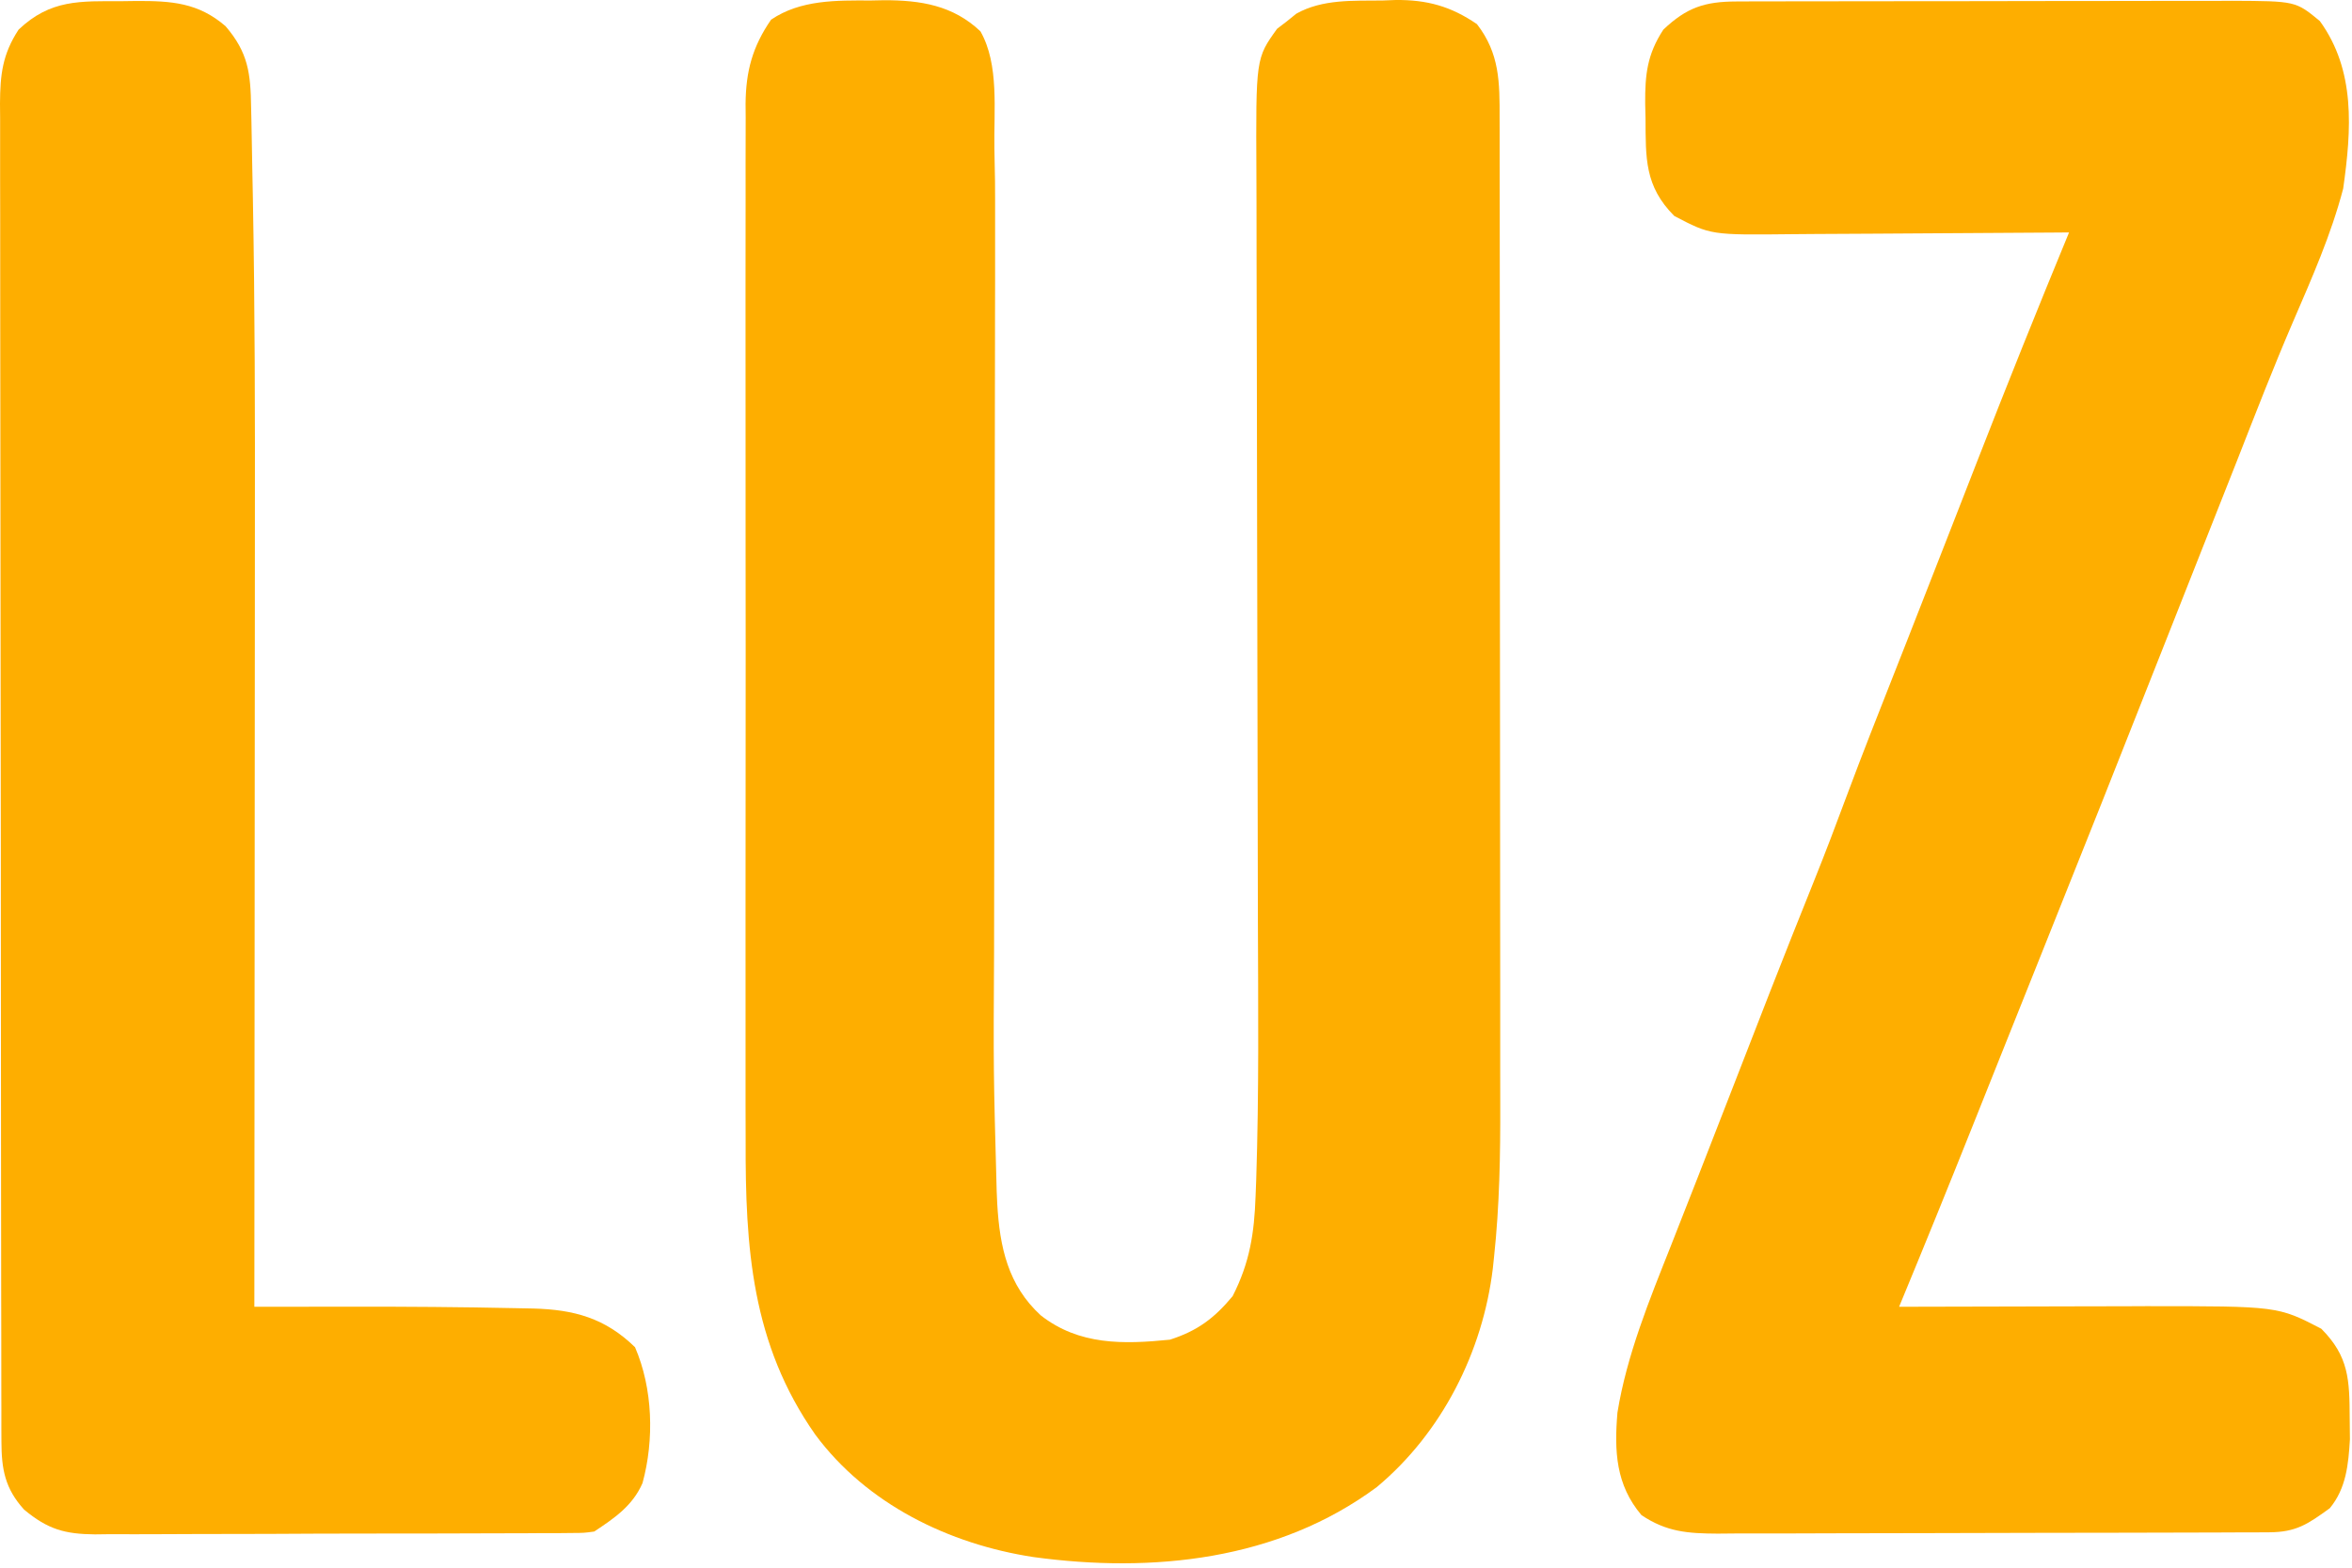
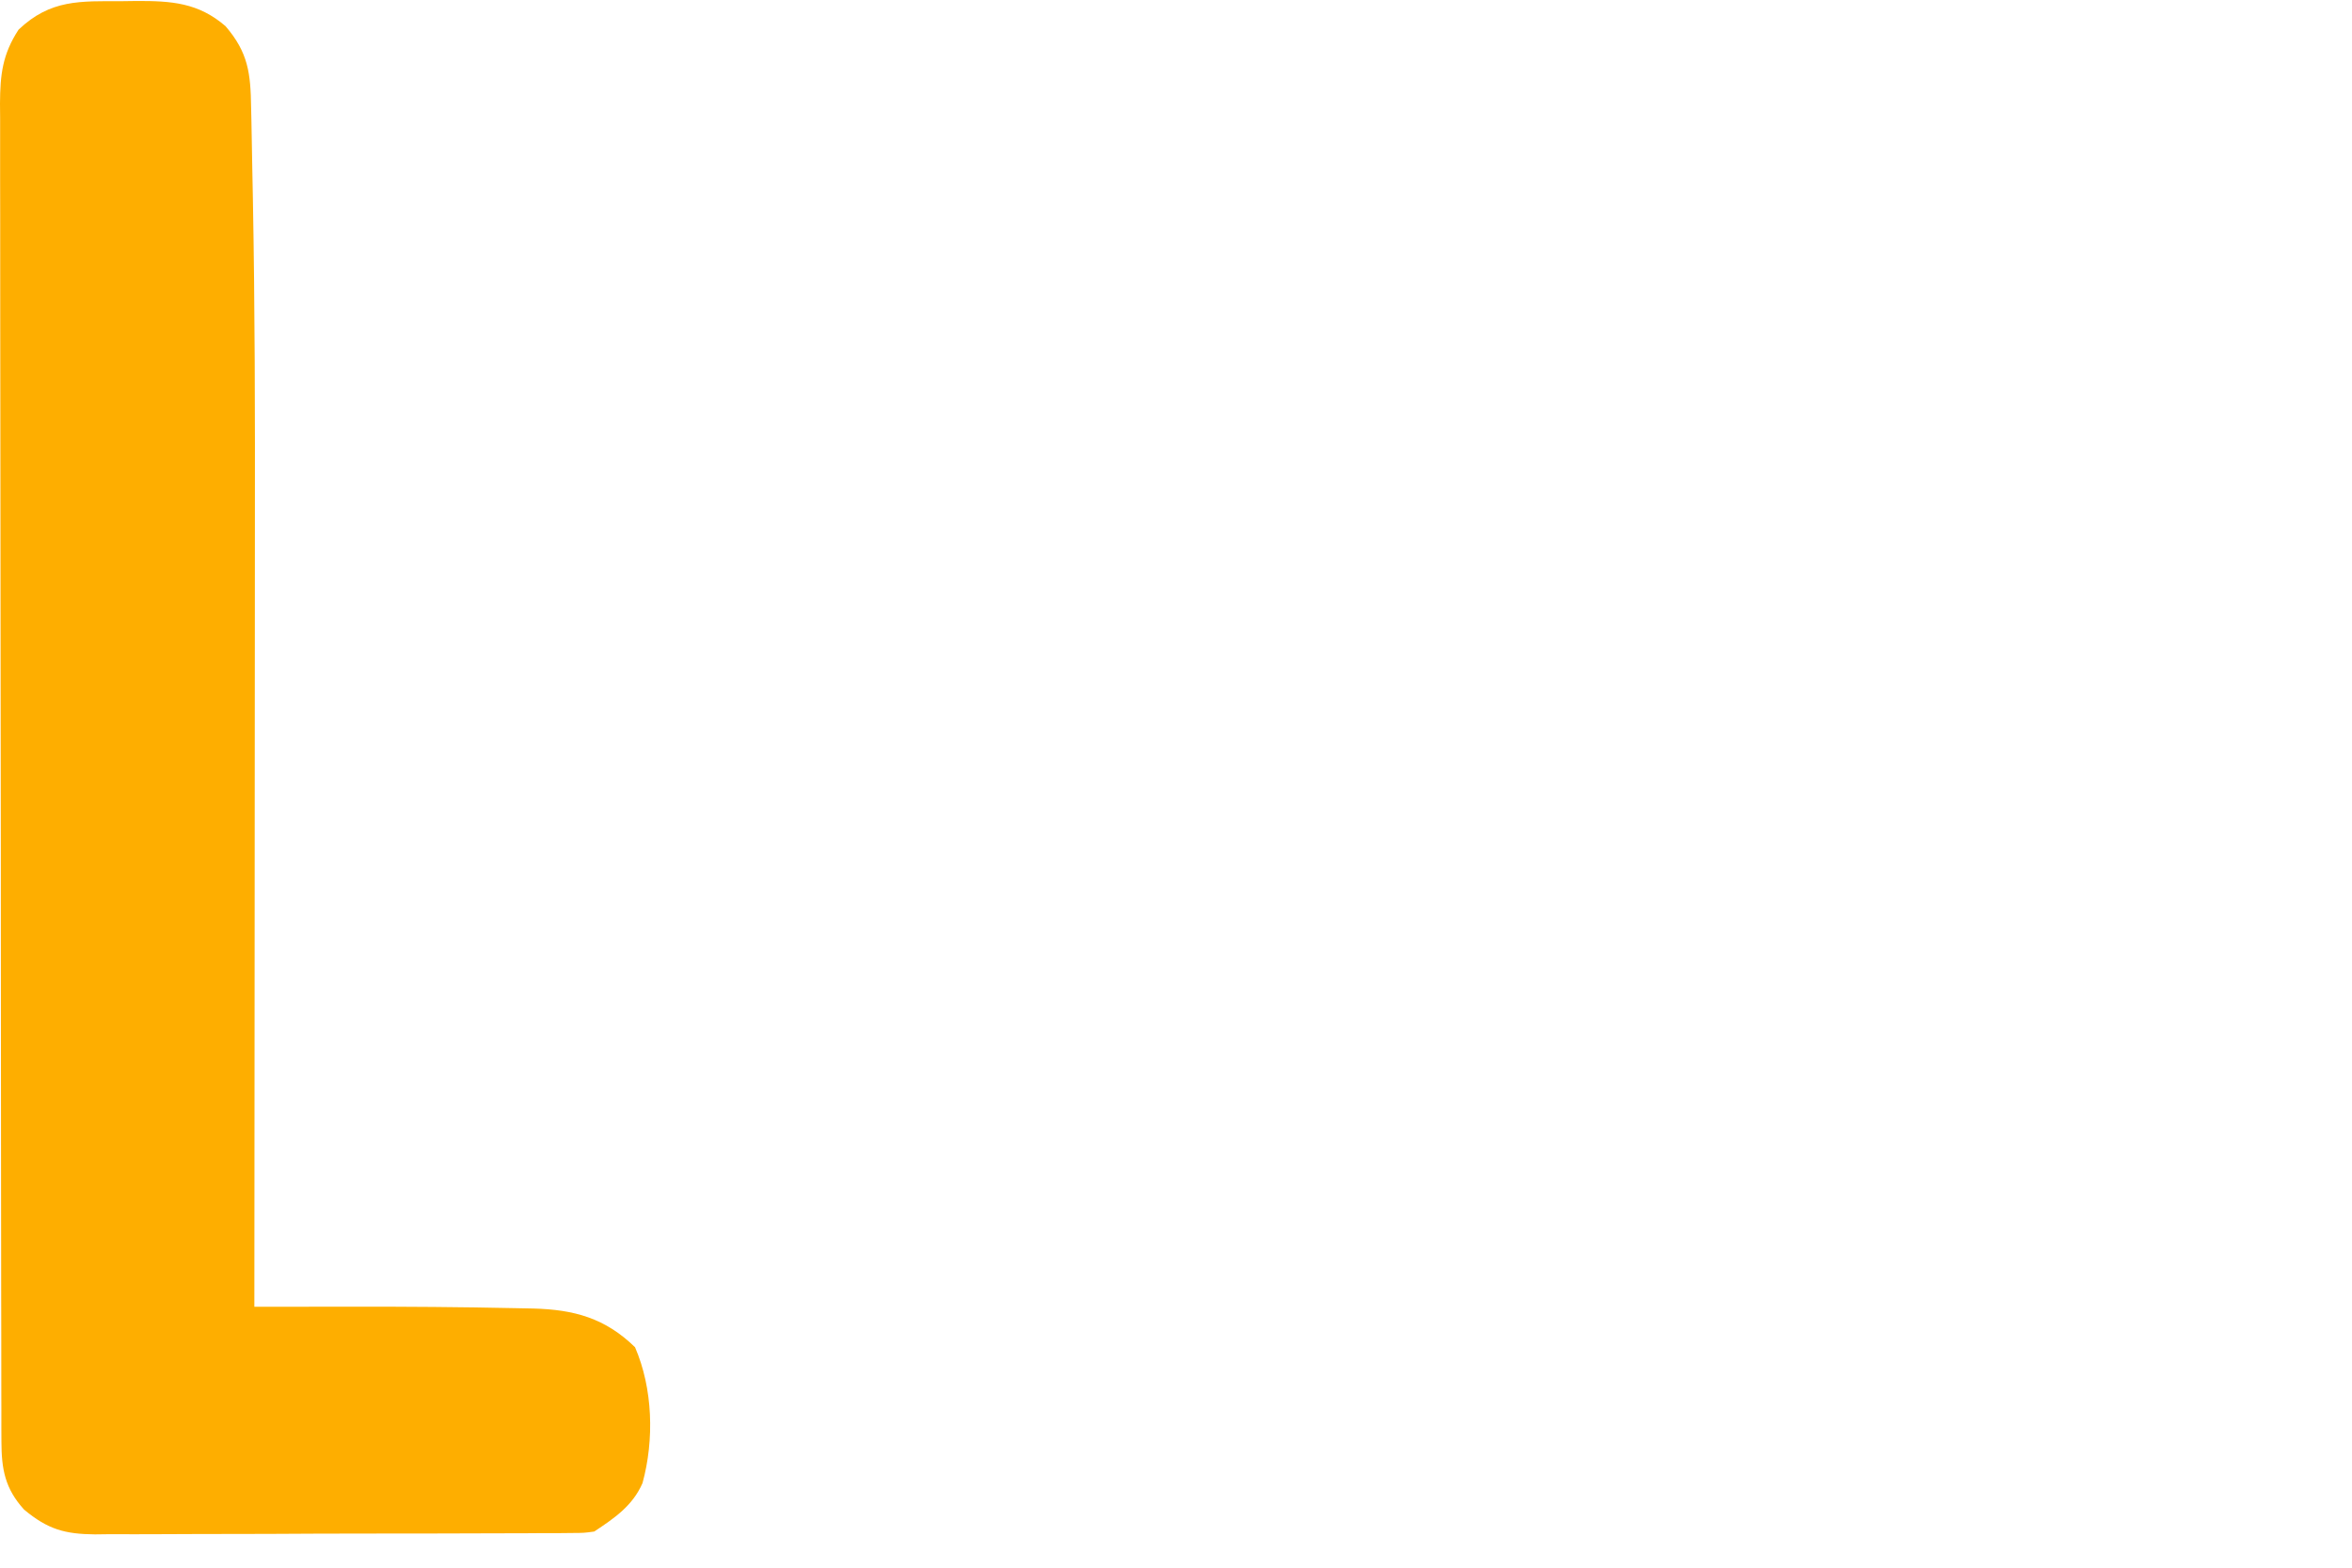
<svg xmlns="http://www.w3.org/2000/svg" width="429" height="286" viewBox="0 0 429 286" fill="none">
-   <path d="M158.829 0.09C159.637 0.074 160.445 0.058 161.277 0.041C167.921 0.036 173.83 0.972 178.829 5.715C182.292 11.786 181.247 20.218 181.376 27.129C181.506 34.04 181.505 33.046 181.505 36.403C181.505 36.403 181.505 37.228 181.505 37.691C181.505 38.605 181.505 38.155 181.505 39.016C181.505 42.803 181.512 45.681 181.505 49.178C181.505 49.834 181.506 50.491 181.506 51.168C181.505 53.355 181.497 55.542 181.489 57.729C181.488 59.304 181.486 60.878 181.485 62.452C181.482 65.839 181.476 69.226 181.467 72.613C181.453 77.987 181.448 83.361 181.443 88.736C181.431 101.133 181.409 113.53 181.387 125.927C181.366 137.255 181.348 148.584 181.338 159.913C181.334 164.37 181.328 168.827 181.317 173.285C181.195 195.319 181.195 195.319 181.794 217.342C181.828 218.1 181.862 218.857 181.896 219.638C182.352 227.537 183.857 234.487 189.829 239.965C196.835 245.443 204.911 245.261 213.392 244.403C218.403 242.797 221.487 240.494 224.829 236.465C227.956 230.338 228.779 224.985 229.015 218.219C229.053 217.239 229.091 216.259 229.13 215.249C229.652 199.318 229.484 183.366 229.436 167.429C229.418 161.242 229.408 155.054 229.4 148.866C229.377 131.291 229.34 113.716 229.296 96.141C229.271 86.391 229.254 76.642 229.244 66.892C229.238 60.747 229.222 54.602 229.2 48.457C229.188 44.639 229.185 40.821 229.184 37.003C229.182 35.24 229.176 33.476 229.167 31.713C229.06 10.645 229.06 10.645 232.943 5.246C233.524 4.803 234.105 4.36 234.704 3.903C235.278 3.439 235.852 2.975 236.443 2.496C241.235 -0.193 246.85 0.157 252.204 0.09C252.973 0.061 253.742 0.032 254.534 0.002C260.259 -0.06 264.634 1.141 269.392 4.403C273.543 9.758 273.539 15.019 273.526 21.583C273.528 22.415 273.53 23.247 273.532 24.104C273.539 26.897 273.538 29.689 273.537 32.481C273.54 34.482 273.543 36.483 273.547 38.484C273.556 43.927 273.558 49.37 273.559 54.813C273.56 58.219 273.562 61.625 273.565 65.031C273.574 76.93 273.578 88.829 273.577 100.728C273.577 111.789 273.587 122.849 273.603 133.91C273.616 143.424 273.621 152.937 273.621 162.451C273.62 168.125 273.623 173.798 273.634 179.471C273.644 184.821 273.644 190.171 273.636 195.521C273.635 197.471 273.638 199.421 273.644 201.372C273.671 210.709 273.512 219.948 272.517 229.24C272.442 229.955 272.366 230.671 272.289 231.408C270.453 246.643 262.98 261.399 251.146 271.278C233.098 284.677 210.195 287.03 188.489 284.059C173.105 281.713 158.089 274.403 148.698 261.712C137.07 245.13 135.94 227.61 136.004 208.005C136 205.876 135.994 203.747 135.988 201.619C135.974 195.877 135.979 190.136 135.989 184.395C135.996 178.373 135.989 172.35 135.985 166.328C135.979 156.225 135.986 146.122 136.001 136.019C136.017 124.344 136.012 112.67 135.995 100.995C135.982 90.954 135.98 80.913 135.988 70.872C135.992 64.882 135.993 58.892 135.983 52.902C135.974 47.277 135.98 41.653 135.998 36.028C136.002 33.965 136 31.902 135.994 29.839C135.986 27.022 135.996 24.206 136.011 21.389C136.004 20.574 135.997 19.76 135.991 18.921C136.051 13.016 137.23 8.538 140.642 3.59C146.018 -0.058 152.583 0.065 158.829 0.09Z" fill="#FEAE00" />
-   <path d="M316.698 0.269C317.979 0.263 317.979 0.263 319.285 0.256C320.213 0.256 321.142 0.257 322.098 0.257C323.575 0.252 323.575 0.252 325.081 0.247C328.337 0.238 331.593 0.236 334.849 0.235C337.113 0.231 339.378 0.228 341.642 0.225C346.391 0.219 351.14 0.217 355.888 0.217C361.968 0.217 368.047 0.204 374.127 0.187C378.805 0.175 383.483 0.173 388.161 0.174C390.402 0.173 392.643 0.168 394.884 0.161C398.022 0.151 401.16 0.154 404.297 0.16C405.22 0.154 406.142 0.148 407.092 0.143C418.722 0.199 418.722 0.199 423.134 3.84C429.67 12.855 428.919 23.61 427.392 34.403C425.197 42.806 421.662 50.767 418.234 58.727C414.683 66.98 411.434 75.349 408.159 83.713C406.35 88.324 404.523 92.927 402.697 97.532C399.945 104.474 397.2 111.419 394.462 118.367C387.076 137.112 379.64 155.837 372.142 174.537C369.825 180.319 367.514 186.103 365.204 191.887C364.135 194.564 363.066 197.242 361.996 199.919C361.316 201.622 360.636 203.326 359.956 205.029C355.506 216.184 350.987 227.307 346.392 238.403C347.05 238.4 347.708 238.398 348.386 238.396C355.298 238.374 362.209 238.359 369.121 238.348C371.693 238.343 374.265 238.336 376.837 238.327C380.556 238.315 384.275 238.309 387.993 238.305C389.69 238.297 389.69 238.297 391.42 238.289C415.456 238.288 415.456 238.288 423.392 242.403C428.452 247.463 428.545 251.766 428.579 258.715C428.594 259.99 428.608 261.265 428.622 262.578C428.347 267.143 427.947 271.518 424.954 275.145C420.943 278.053 418.82 279.525 413.902 279.543C412.957 279.549 412.012 279.555 411.039 279.56C409.999 279.562 408.959 279.563 407.887 279.564C406.248 279.571 406.248 279.571 404.576 279.579C400.947 279.594 397.318 279.6 393.689 279.606C391.173 279.612 388.656 279.617 386.14 279.623C381.533 279.632 376.926 279.639 372.319 279.642C365.544 279.646 358.769 279.664 351.993 279.693C346.122 279.717 340.251 279.724 334.38 279.726C331.884 279.729 329.388 279.737 326.892 279.75C323.4 279.767 319.907 279.766 316.414 279.759C315.382 279.768 314.351 279.778 313.287 279.787C307.911 279.756 303.999 279.5 299.392 276.403C294.728 270.879 294.425 264.793 295.018 257.702C296.727 247.182 300.858 237.133 304.767 227.278C305.288 225.95 305.809 224.622 306.328 223.294C307.433 220.474 308.541 217.655 309.651 214.837C311.451 210.259 313.232 205.673 315.009 201.086C320.225 187.628 325.449 174.176 330.845 160.789C332.953 155.545 334.955 150.271 336.92 144.972C339.69 137.542 342.607 130.17 345.516 122.793C346.008 121.543 346.501 120.293 346.993 119.043C347.251 118.389 347.509 117.735 347.775 117.061C350.125 111.091 352.459 105.114 354.79 99.137C355.577 97.122 356.364 95.106 357.151 93.091C358.317 90.102 359.483 87.114 360.648 84.124C366.088 70.158 371.674 56.258 377.392 42.403C376.238 42.413 376.238 42.413 375.061 42.423C367.779 42.483 360.498 42.529 353.216 42.558C349.473 42.574 345.73 42.595 341.987 42.629C338.369 42.662 334.751 42.679 331.133 42.687C329.759 42.693 328.385 42.703 327.011 42.72C312.043 42.89 312.043 42.89 305.392 39.403C299.955 33.966 300.183 28.826 300.142 21.59C300.121 20.7 300.101 19.81 300.079 18.893C300.048 13.625 300.425 9.948 303.392 5.403C307.65 1.363 310.949 0.282 316.698 0.269Z" fill="#FEAE00" />
  <path d="M22.267 0.215C23.152 0.203 24.038 0.191 24.951 0.178C31.277 0.164 36.171 0.484 41.142 4.778C45.285 9.612 45.712 13.363 45.803 19.637C45.831 20.877 45.831 20.877 45.861 22.143C45.921 24.887 45.966 27.63 46.011 30.375C46.048 32.318 46.087 34.26 46.125 36.203C46.496 56.107 46.523 76.011 46.493 95.918C46.487 100.96 46.486 106.001 46.485 111.043C46.482 120.512 46.474 129.981 46.464 139.45C46.453 150.263 46.447 161.077 46.442 171.89C46.432 194.061 46.414 216.232 46.392 238.403C47.315 238.401 48.239 238.4 49.19 238.399C52.69 238.394 56.191 238.391 59.691 238.389C61.192 238.388 62.693 238.386 64.194 238.384C74.118 238.37 84.033 238.44 93.954 238.653C95.044 238.675 96.135 238.696 97.258 238.719C104.75 238.916 110.389 240.477 115.829 245.778C119.082 253.324 119.362 262.626 117.193 270.567C115.373 274.739 112.062 276.956 108.392 279.403C106.509 279.66 106.509 279.66 104.351 279.67C103.121 279.683 103.121 279.683 101.866 279.696C100.97 279.695 100.074 279.694 99.15 279.693C98.204 279.7 97.257 279.707 96.282 279.714C93.145 279.733 90.009 279.736 86.872 279.739C84.694 279.745 82.515 279.752 80.337 279.759C75.766 279.771 71.196 279.774 66.625 279.773C60.77 279.773 54.916 279.8 49.062 279.835C44.561 279.857 40.06 279.861 35.558 279.86C33.4 279.862 31.242 279.871 29.084 279.887C26.063 279.906 23.043 279.901 20.021 279.888C19.131 279.9 18.241 279.911 17.324 279.923C11.851 279.867 8.745 279.033 4.392 275.403C0.899 271.549 0.269 268.023 0.26 262.929C0.257 262.033 0.253 261.137 0.249 260.214C0.25 259.234 0.251 258.253 0.251 257.243C0.248 256.199 0.246 255.154 0.242 254.078C0.234 250.566 0.232 247.055 0.231 243.544C0.226 241.031 0.221 238.518 0.216 236.005C0.203 229.17 0.196 222.335 0.192 215.501C0.189 211.233 0.185 206.966 0.18 202.698C0.168 190.882 0.158 179.066 0.154 167.25C0.154 166.494 0.154 165.738 0.154 164.959C0.153 164.201 0.153 163.443 0.153 162.663C0.153 161.127 0.152 159.591 0.152 158.055C0.151 156.913 0.151 156.913 0.151 155.747C0.147 143.4 0.13 131.054 0.106 118.707C0.083 106.03 0.07 93.354 0.069 80.677C0.068 73.56 0.062 66.442 0.044 59.325C0.027 52.632 0.025 45.94 0.034 39.247C0.035 36.789 0.031 34.33 0.021 31.872C0.008 28.52 0.014 25.168 0.024 21.816C0.016 20.84 0.008 19.864 0 18.859C0.038 13.615 0.436 9.927 3.392 5.403C9.235 -0.141 14.61 0.221 22.267 0.215Z" fill="#FEAE00" />
</svg>